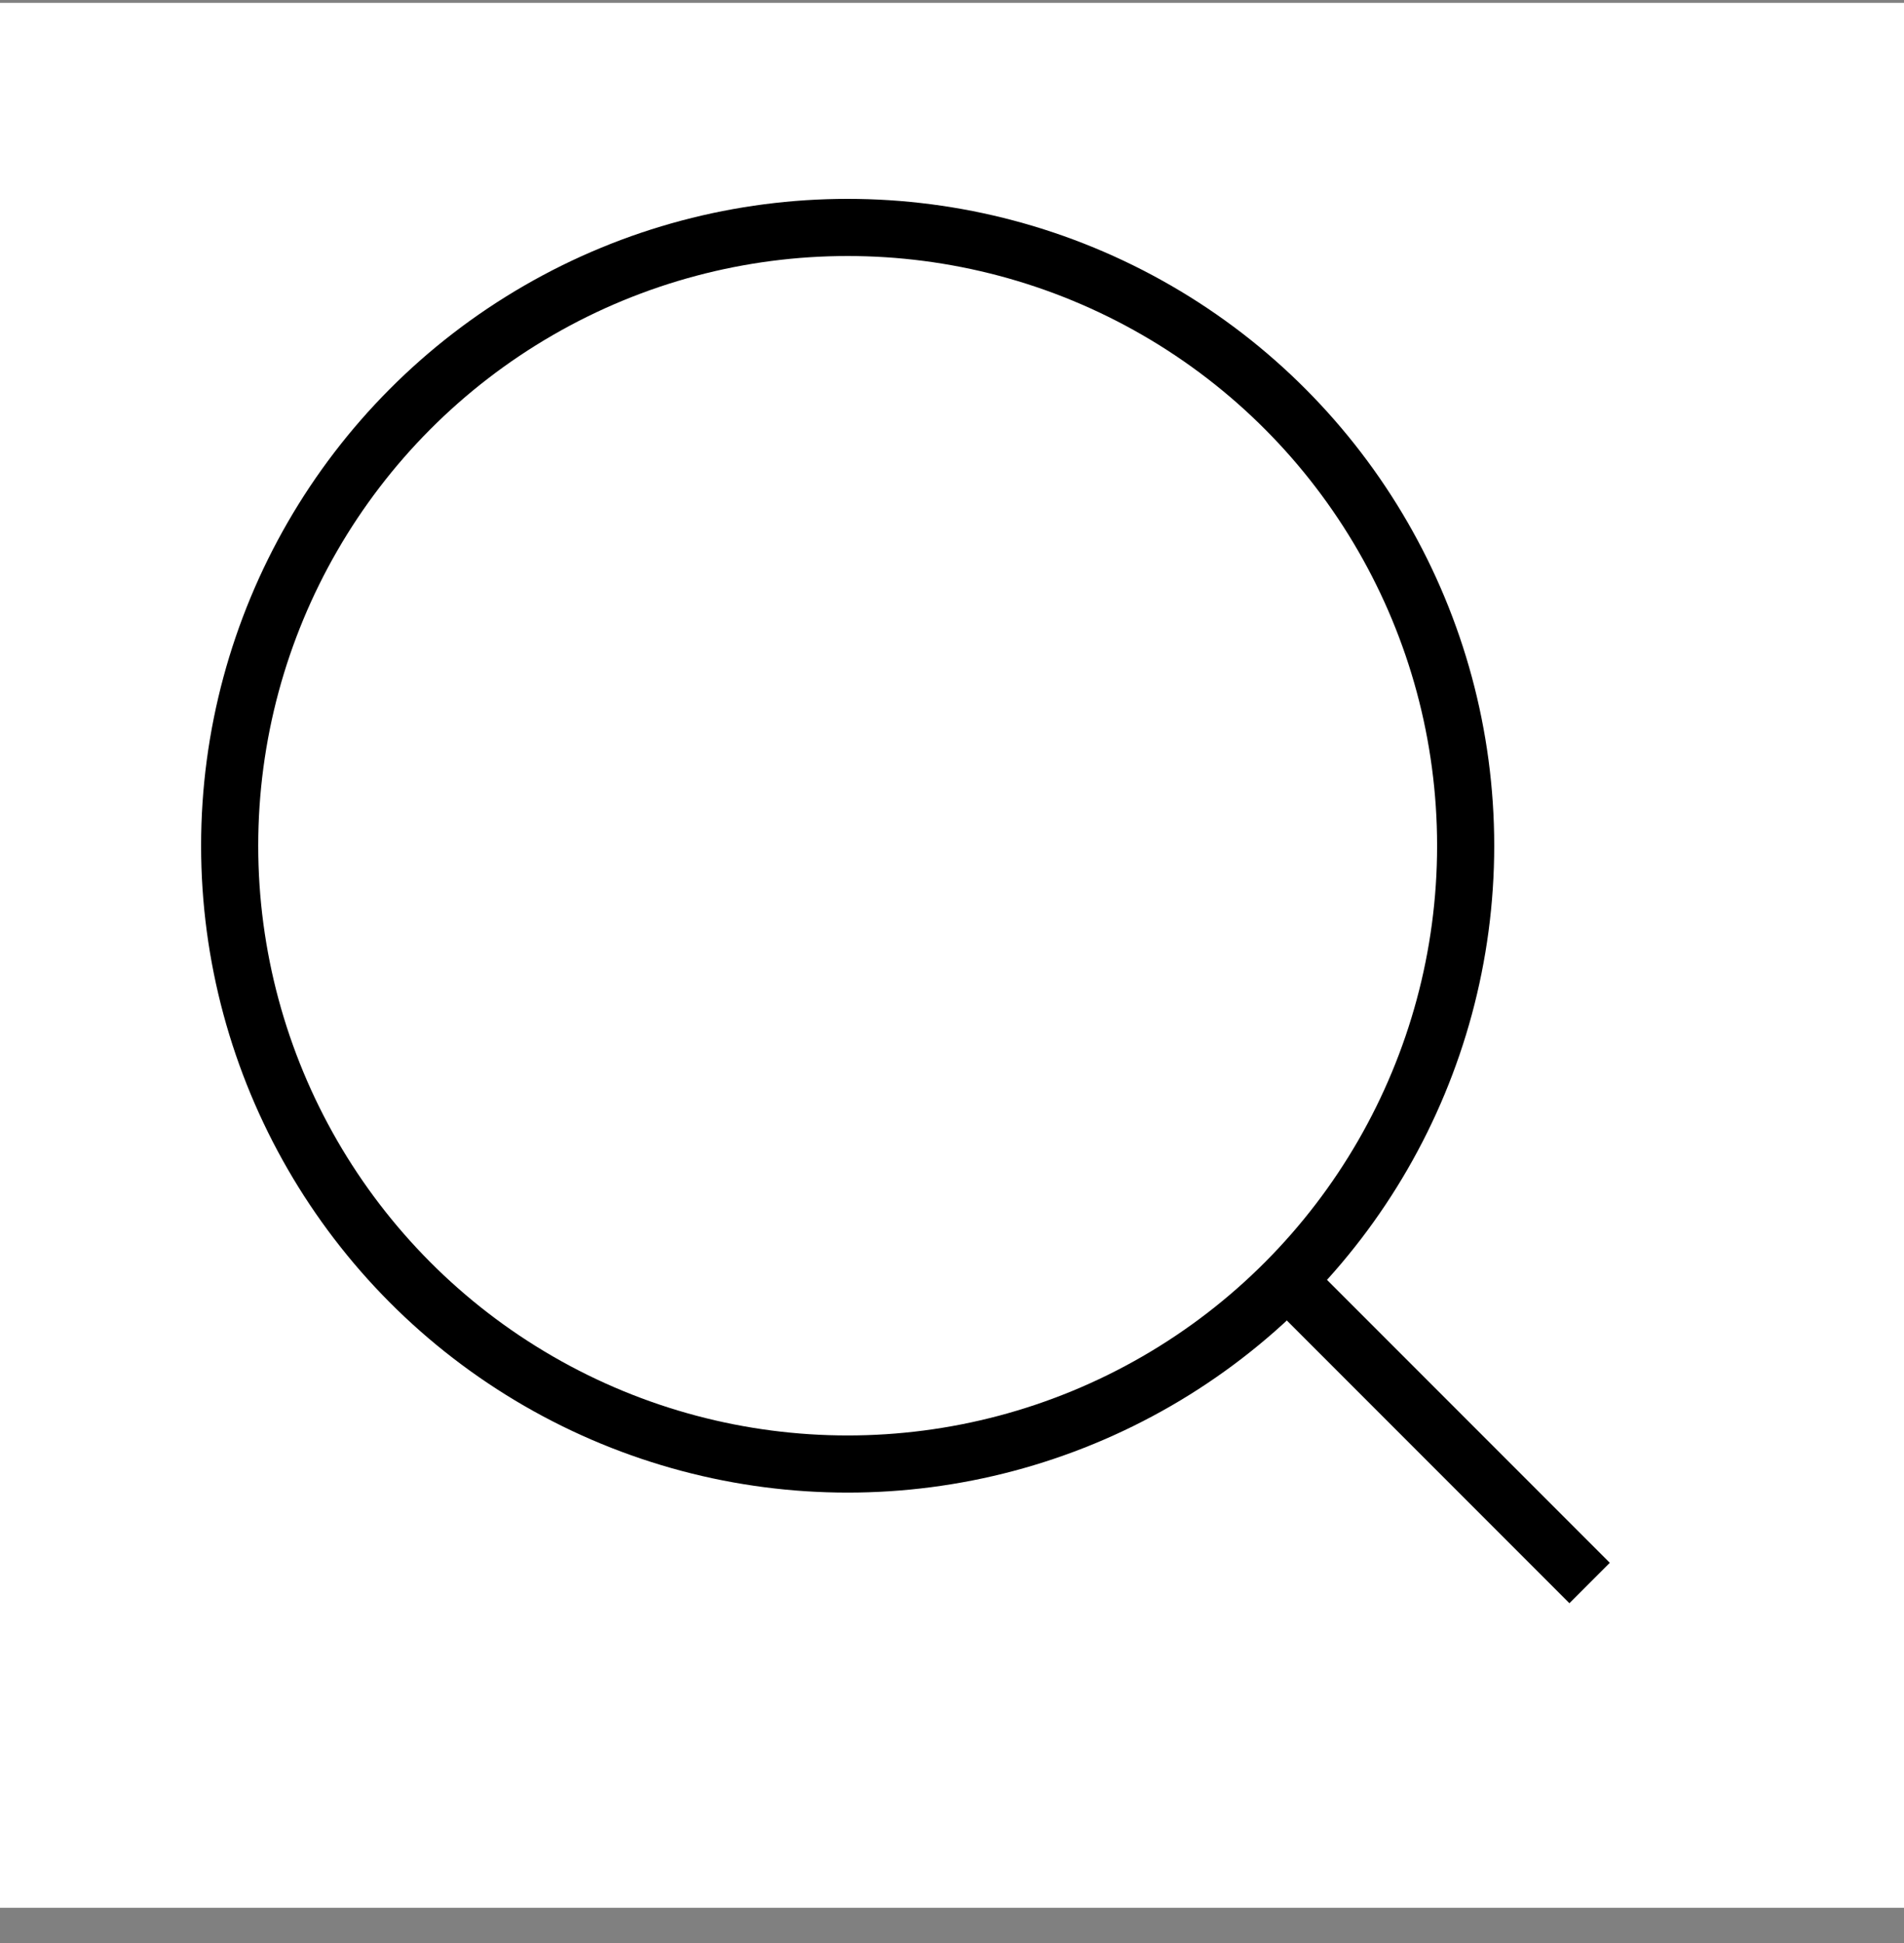
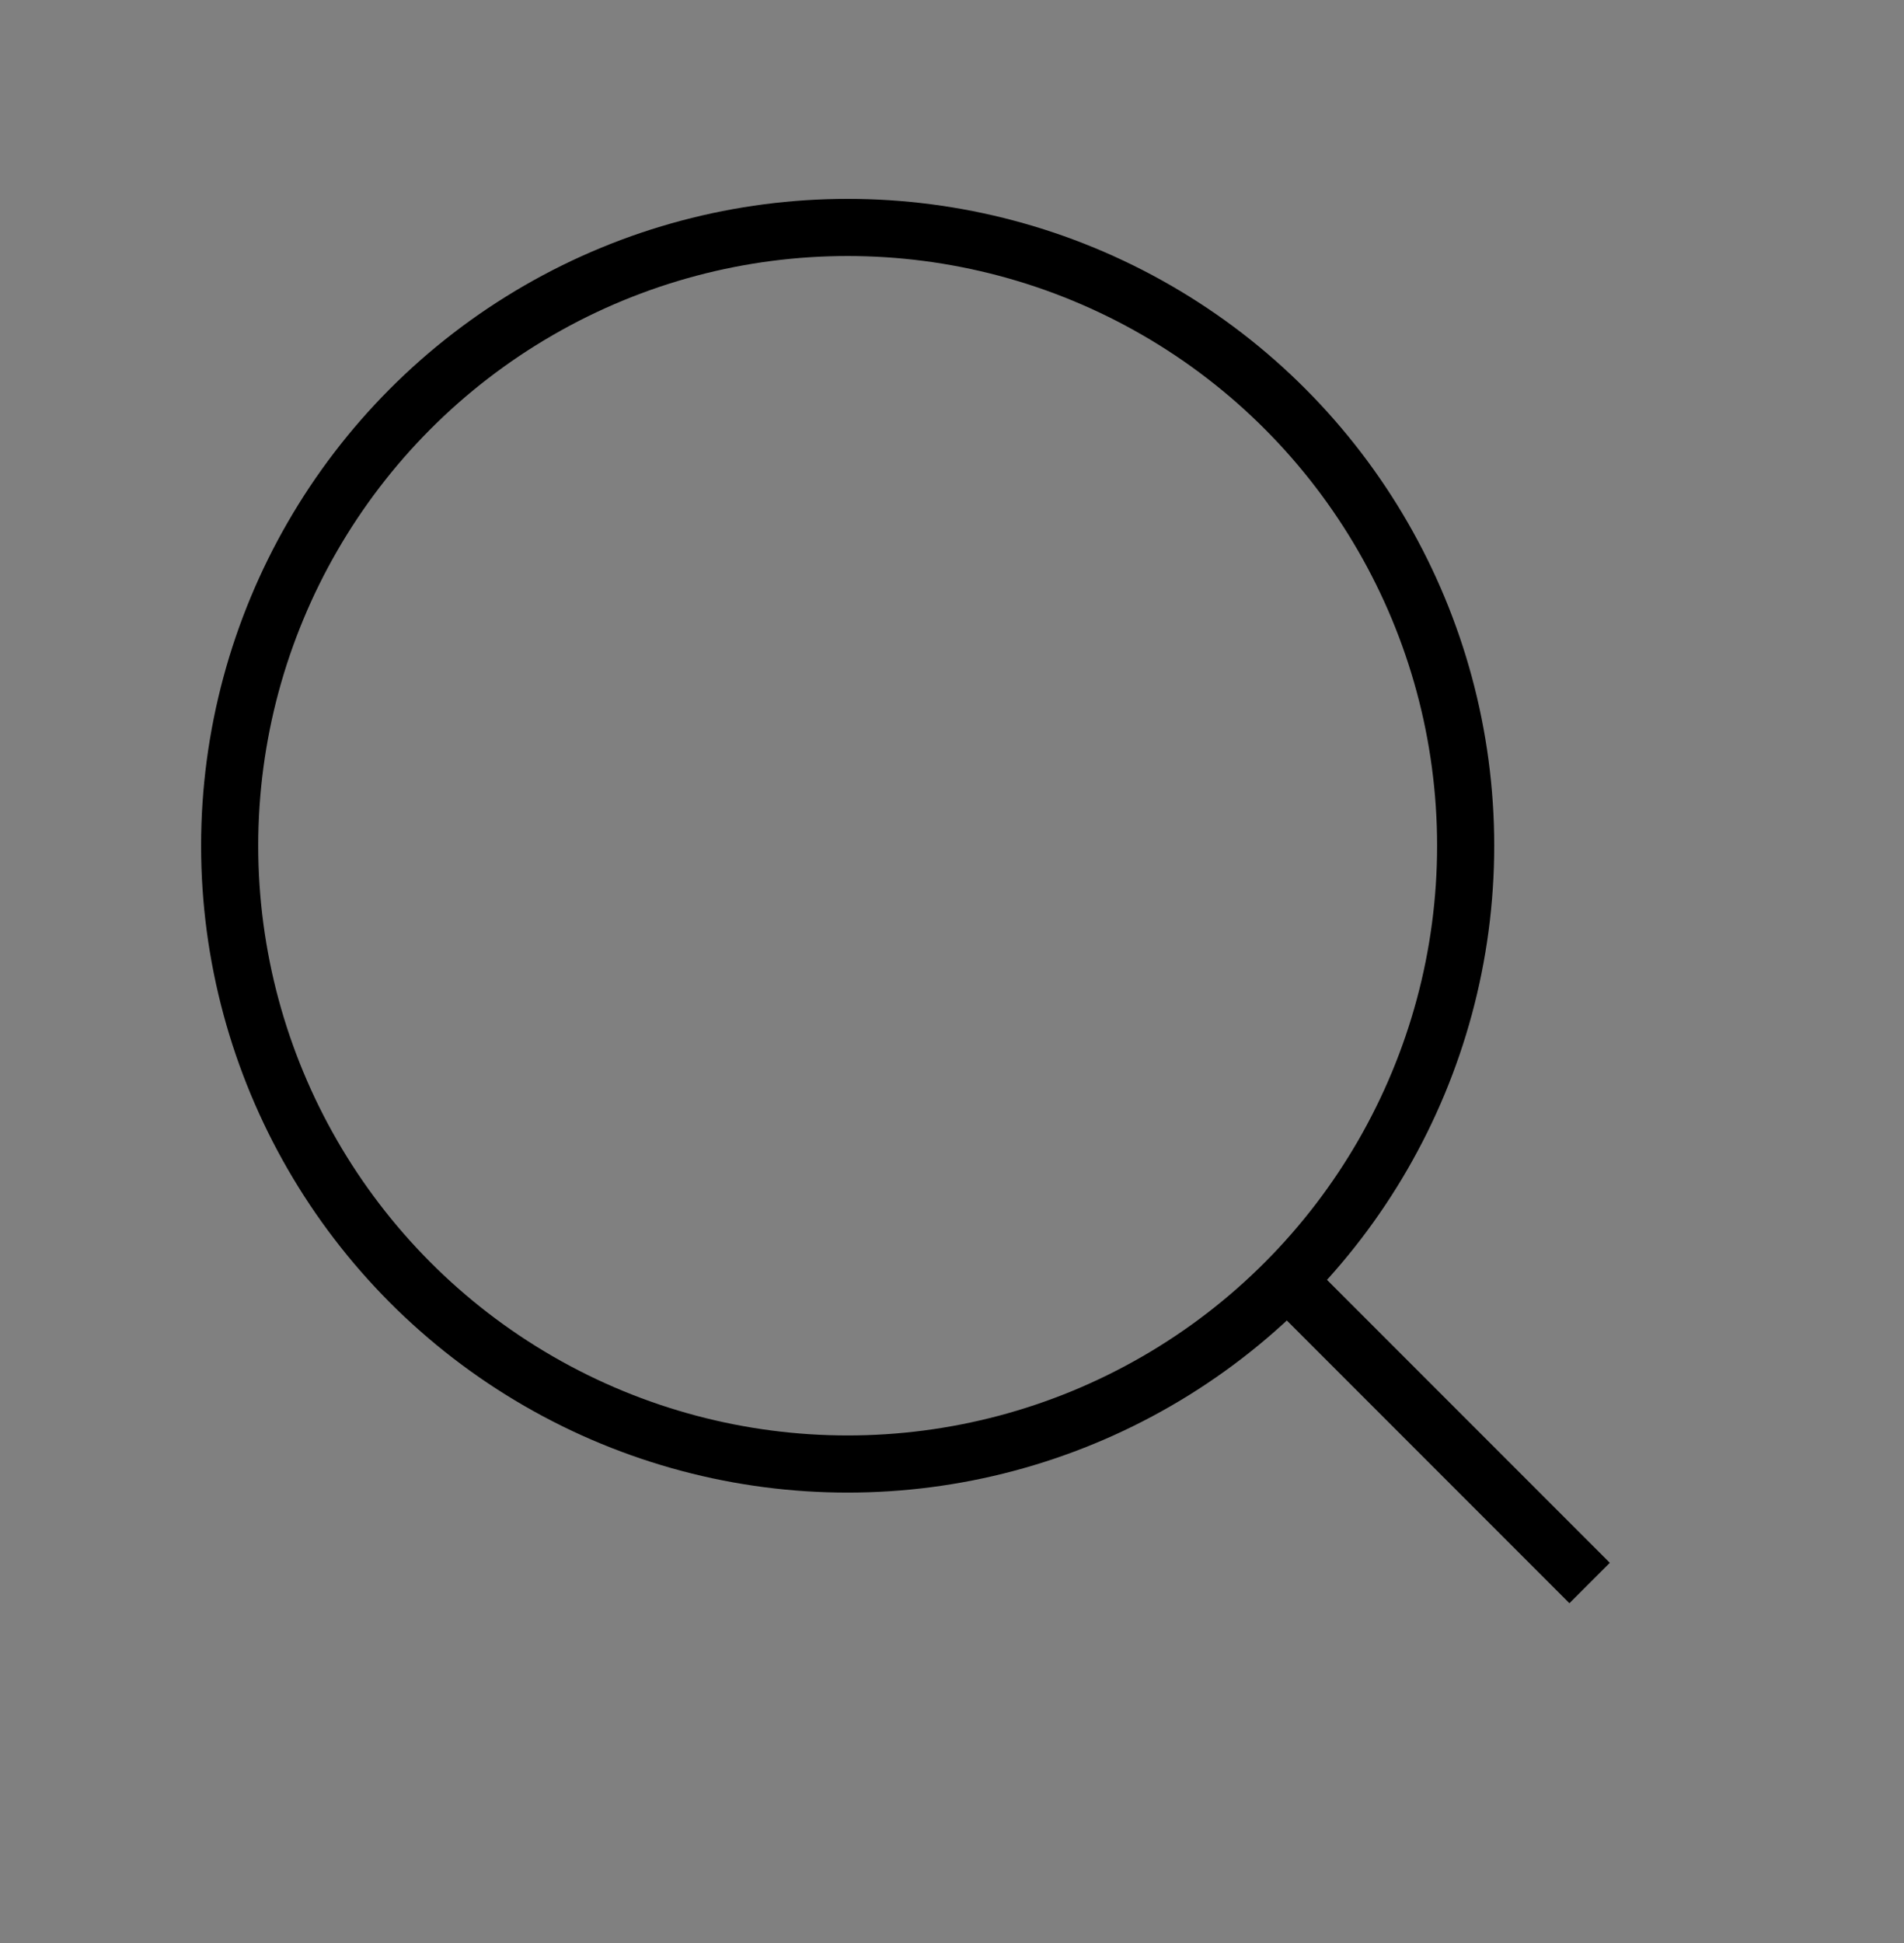
<svg xmlns="http://www.w3.org/2000/svg" width="50" height="51" viewBox="0 0 50 51" fill="none">
  <rect x="0" y="0" width="50" height="51" fill="#808080" stroke="none" />
-   <rect width="50" height="50" transform="translate(0 0.075)" fill="white" />
  <circle cx="22.26" cy="22.199" r="16.229" stroke="black" stroke-width="1.5" />
  <line x1="33.554" y1="33.361" x2="41.744" y2="41.551" stroke="black" stroke-width="1.5" />
</svg>